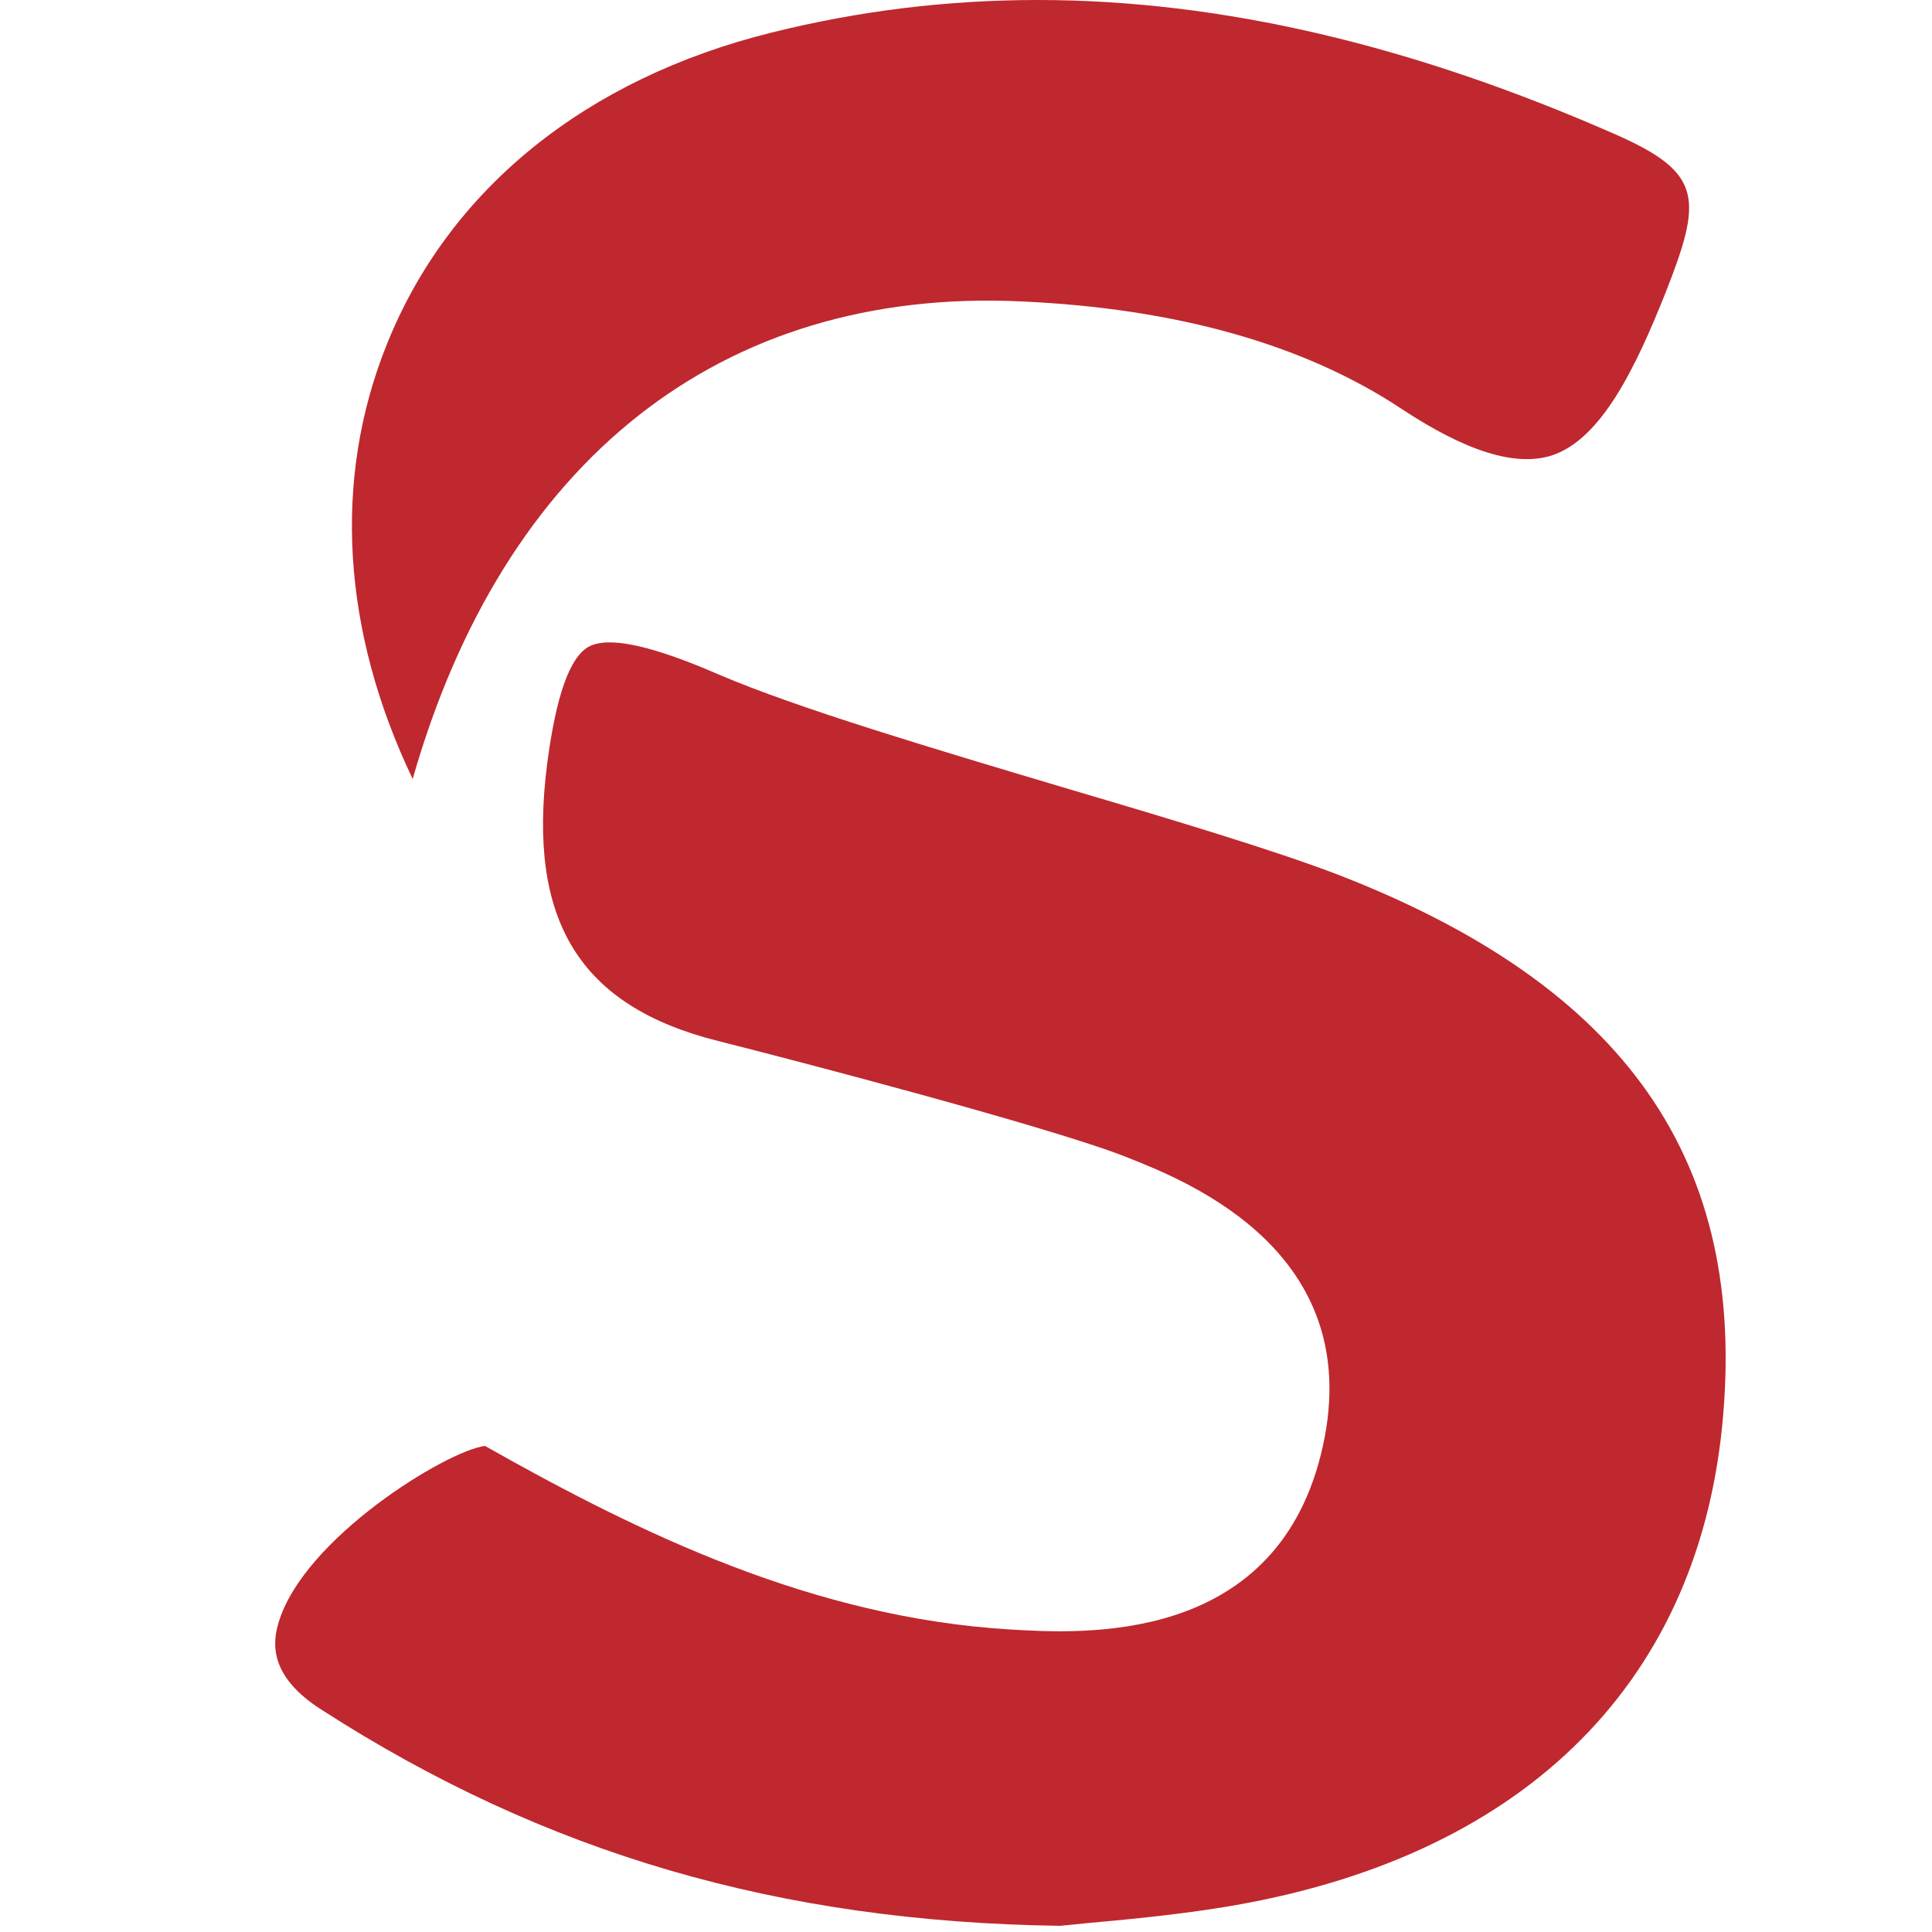
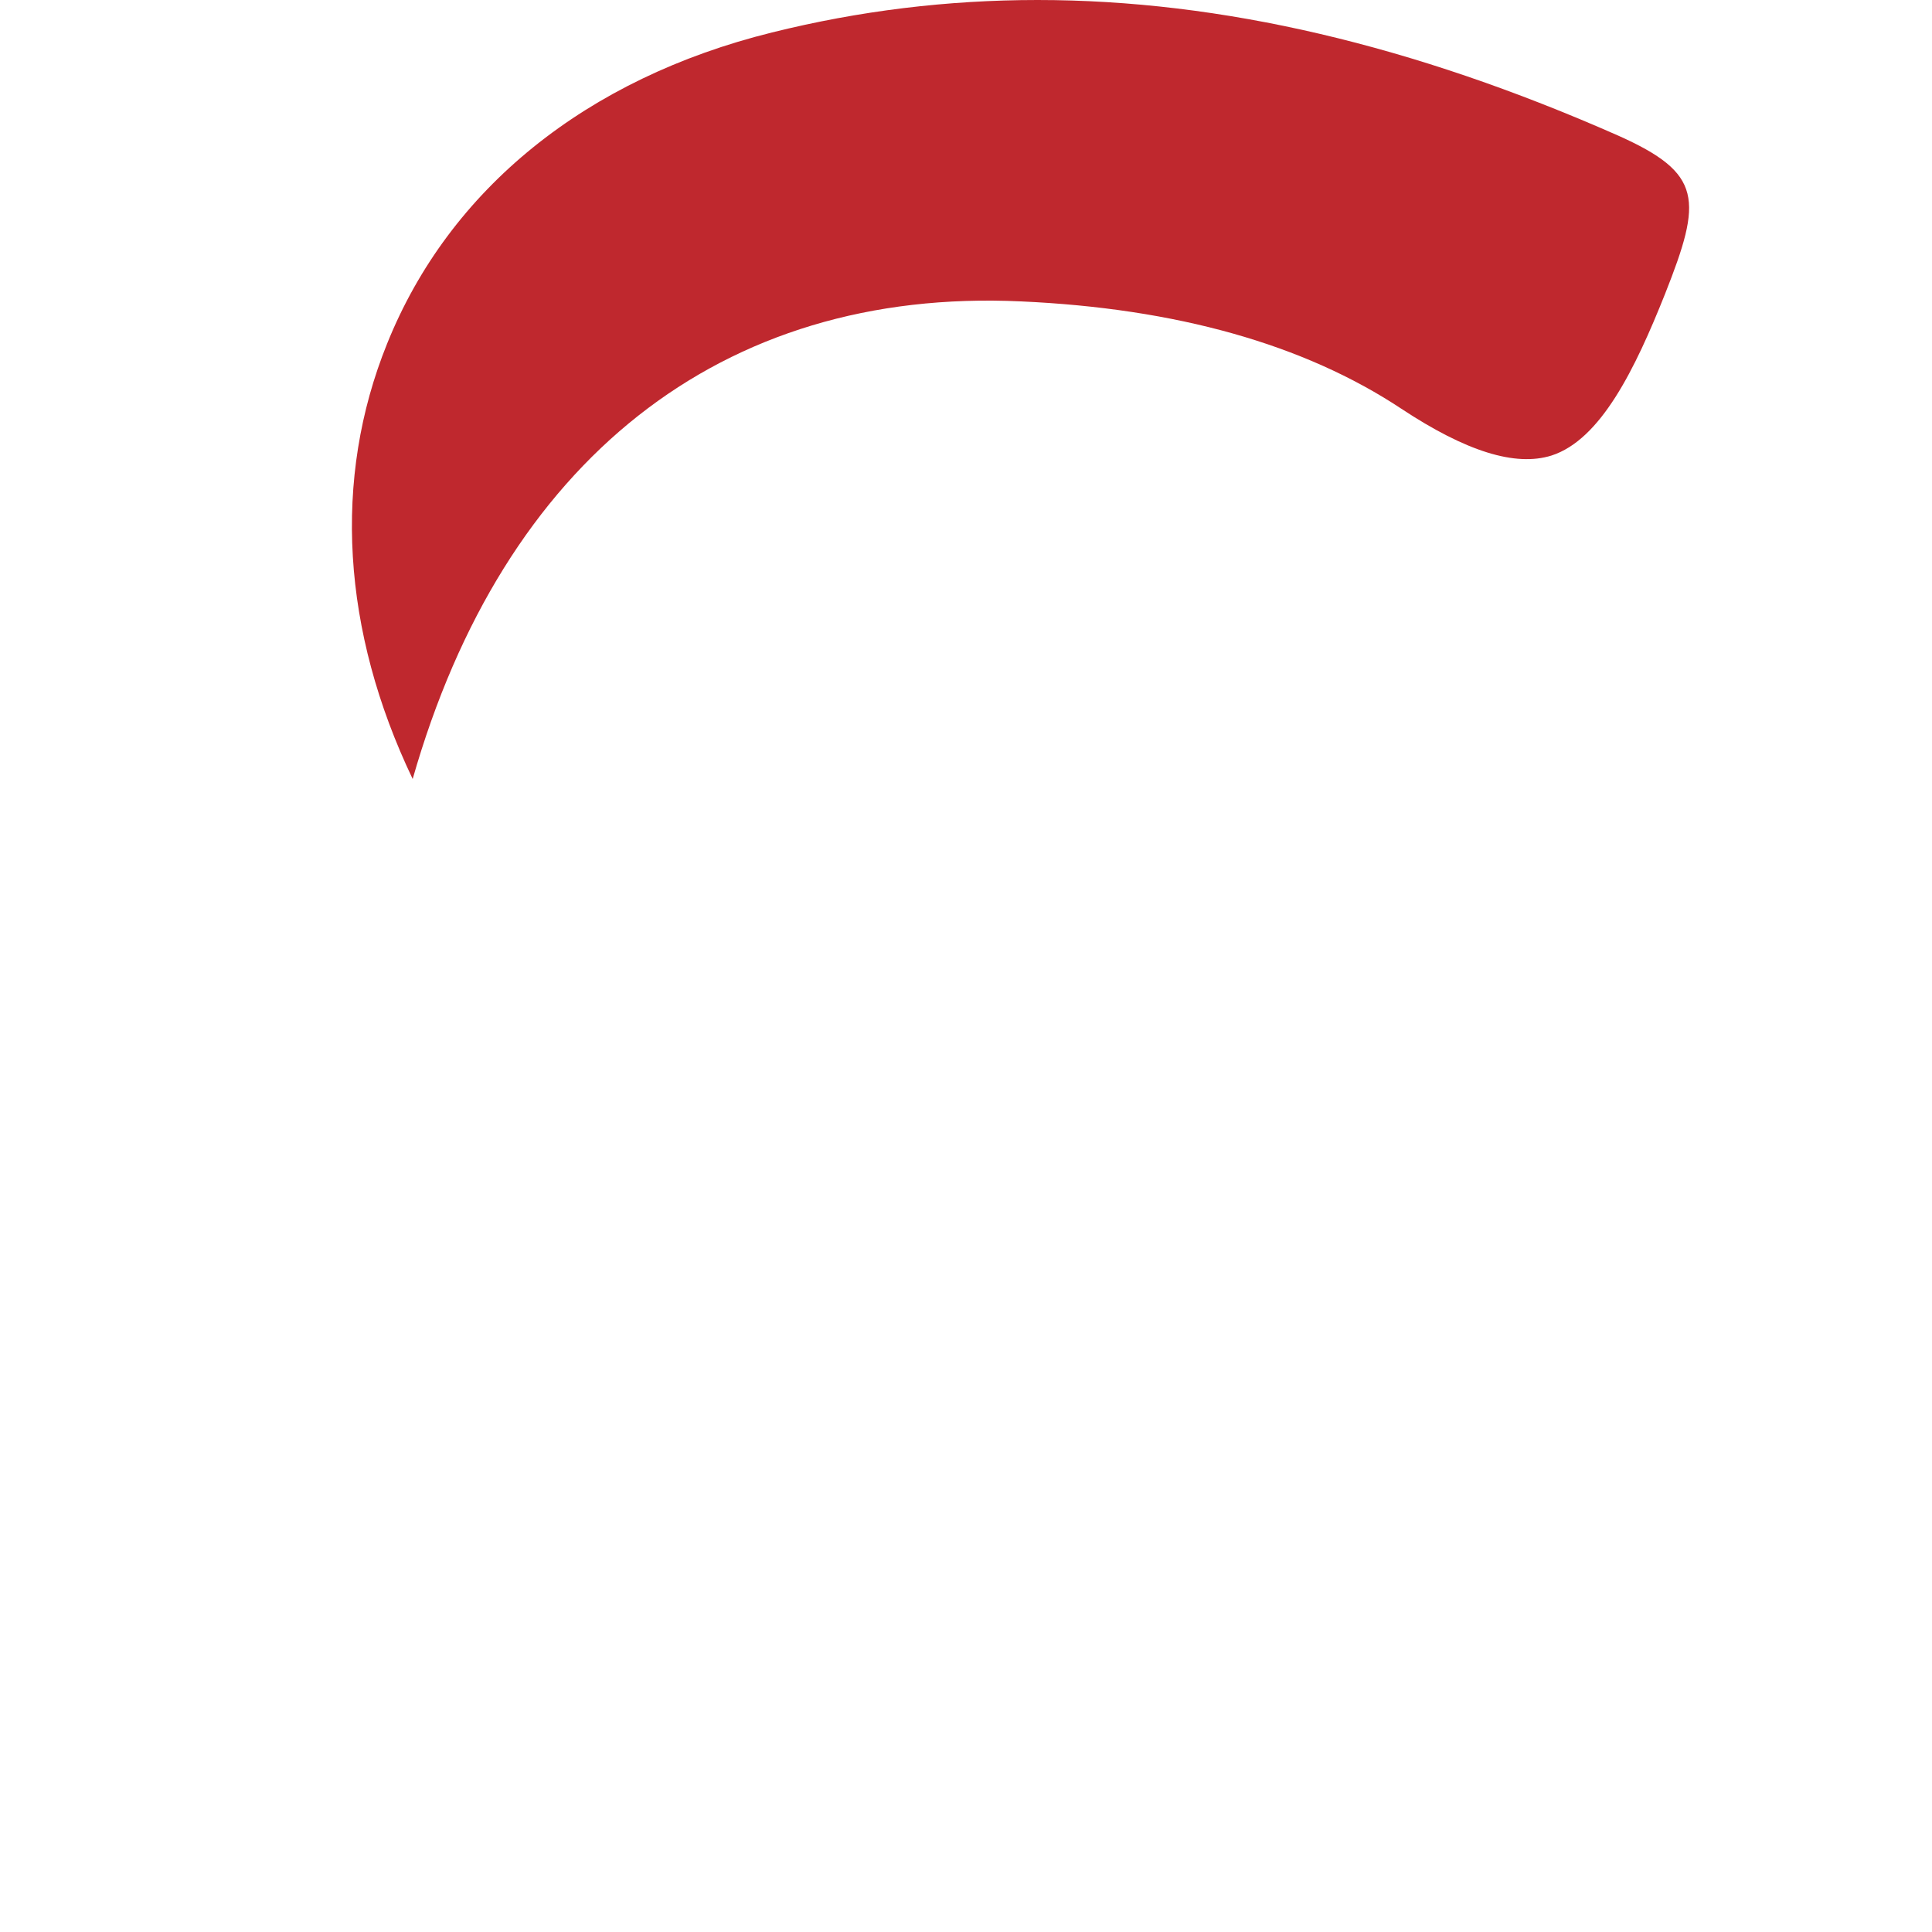
<svg xmlns="http://www.w3.org/2000/svg" version="1.1" id="Capa_1" x="0" y="0" viewBox="0 0 500 500" style="enable-background:new 0 0 500 500" xml:space="preserve">
  <style>.st0{fill:#bf282e}</style>
-   <path class="st0" d="M83.4 442.6c57.7 37.1 118.3 54.8 191 55.8 1.9-.2 4.2-.4 7-.7 8.8-.8 22.1-2 35.1-4.1C393 481.2 438.9 436.9 445.7 369c6.8-68.5-24.9-113.8-99.6-142.7-16.2-6.2-42.4-14.1-70.2-22.3-34.2-10.2-69.5-20.7-89.8-29.4-11.3-4.9-27.2-10.9-33.8-7.2-4.9 2.8-8.4 12.7-10.7 30.3-5.2 40.6 8.4 62.7 44.2 71.7 17.6 4.4 87 22.5 106.1 30.2 15.6 6.2 63 24.9 49.9 77-12.4 49.3-61.9 46.2-80.5 45.1-50.7-3.1-95.3-24.6-135.8-47.5-10 1.3-46.9 23.9-53.4 45.7-1.7 5.6-2.3 14.1 11.3 22.7z" />
  <path class="st0" d="M430.9 76.1c9.7-24.5 9.8-31.2-12.1-41C365.8 11.7 316.1 0 268.5 0c-23.3 0-46.2 2.8-68.7 8.4-48.1 11.9-83.5 40.5-99.6 80.5-14.2 35.1-11.7 74.4 6.6 112.7C130.3 119.3 186.5 74.4 264.2 78c40.2 1.8 73.3 11.1 98.5 27.8 16.8 11.1 29.5 15 38.8 12.1 12.8-4.1 21.7-22.5 29.4-41.8z" />
</svg>